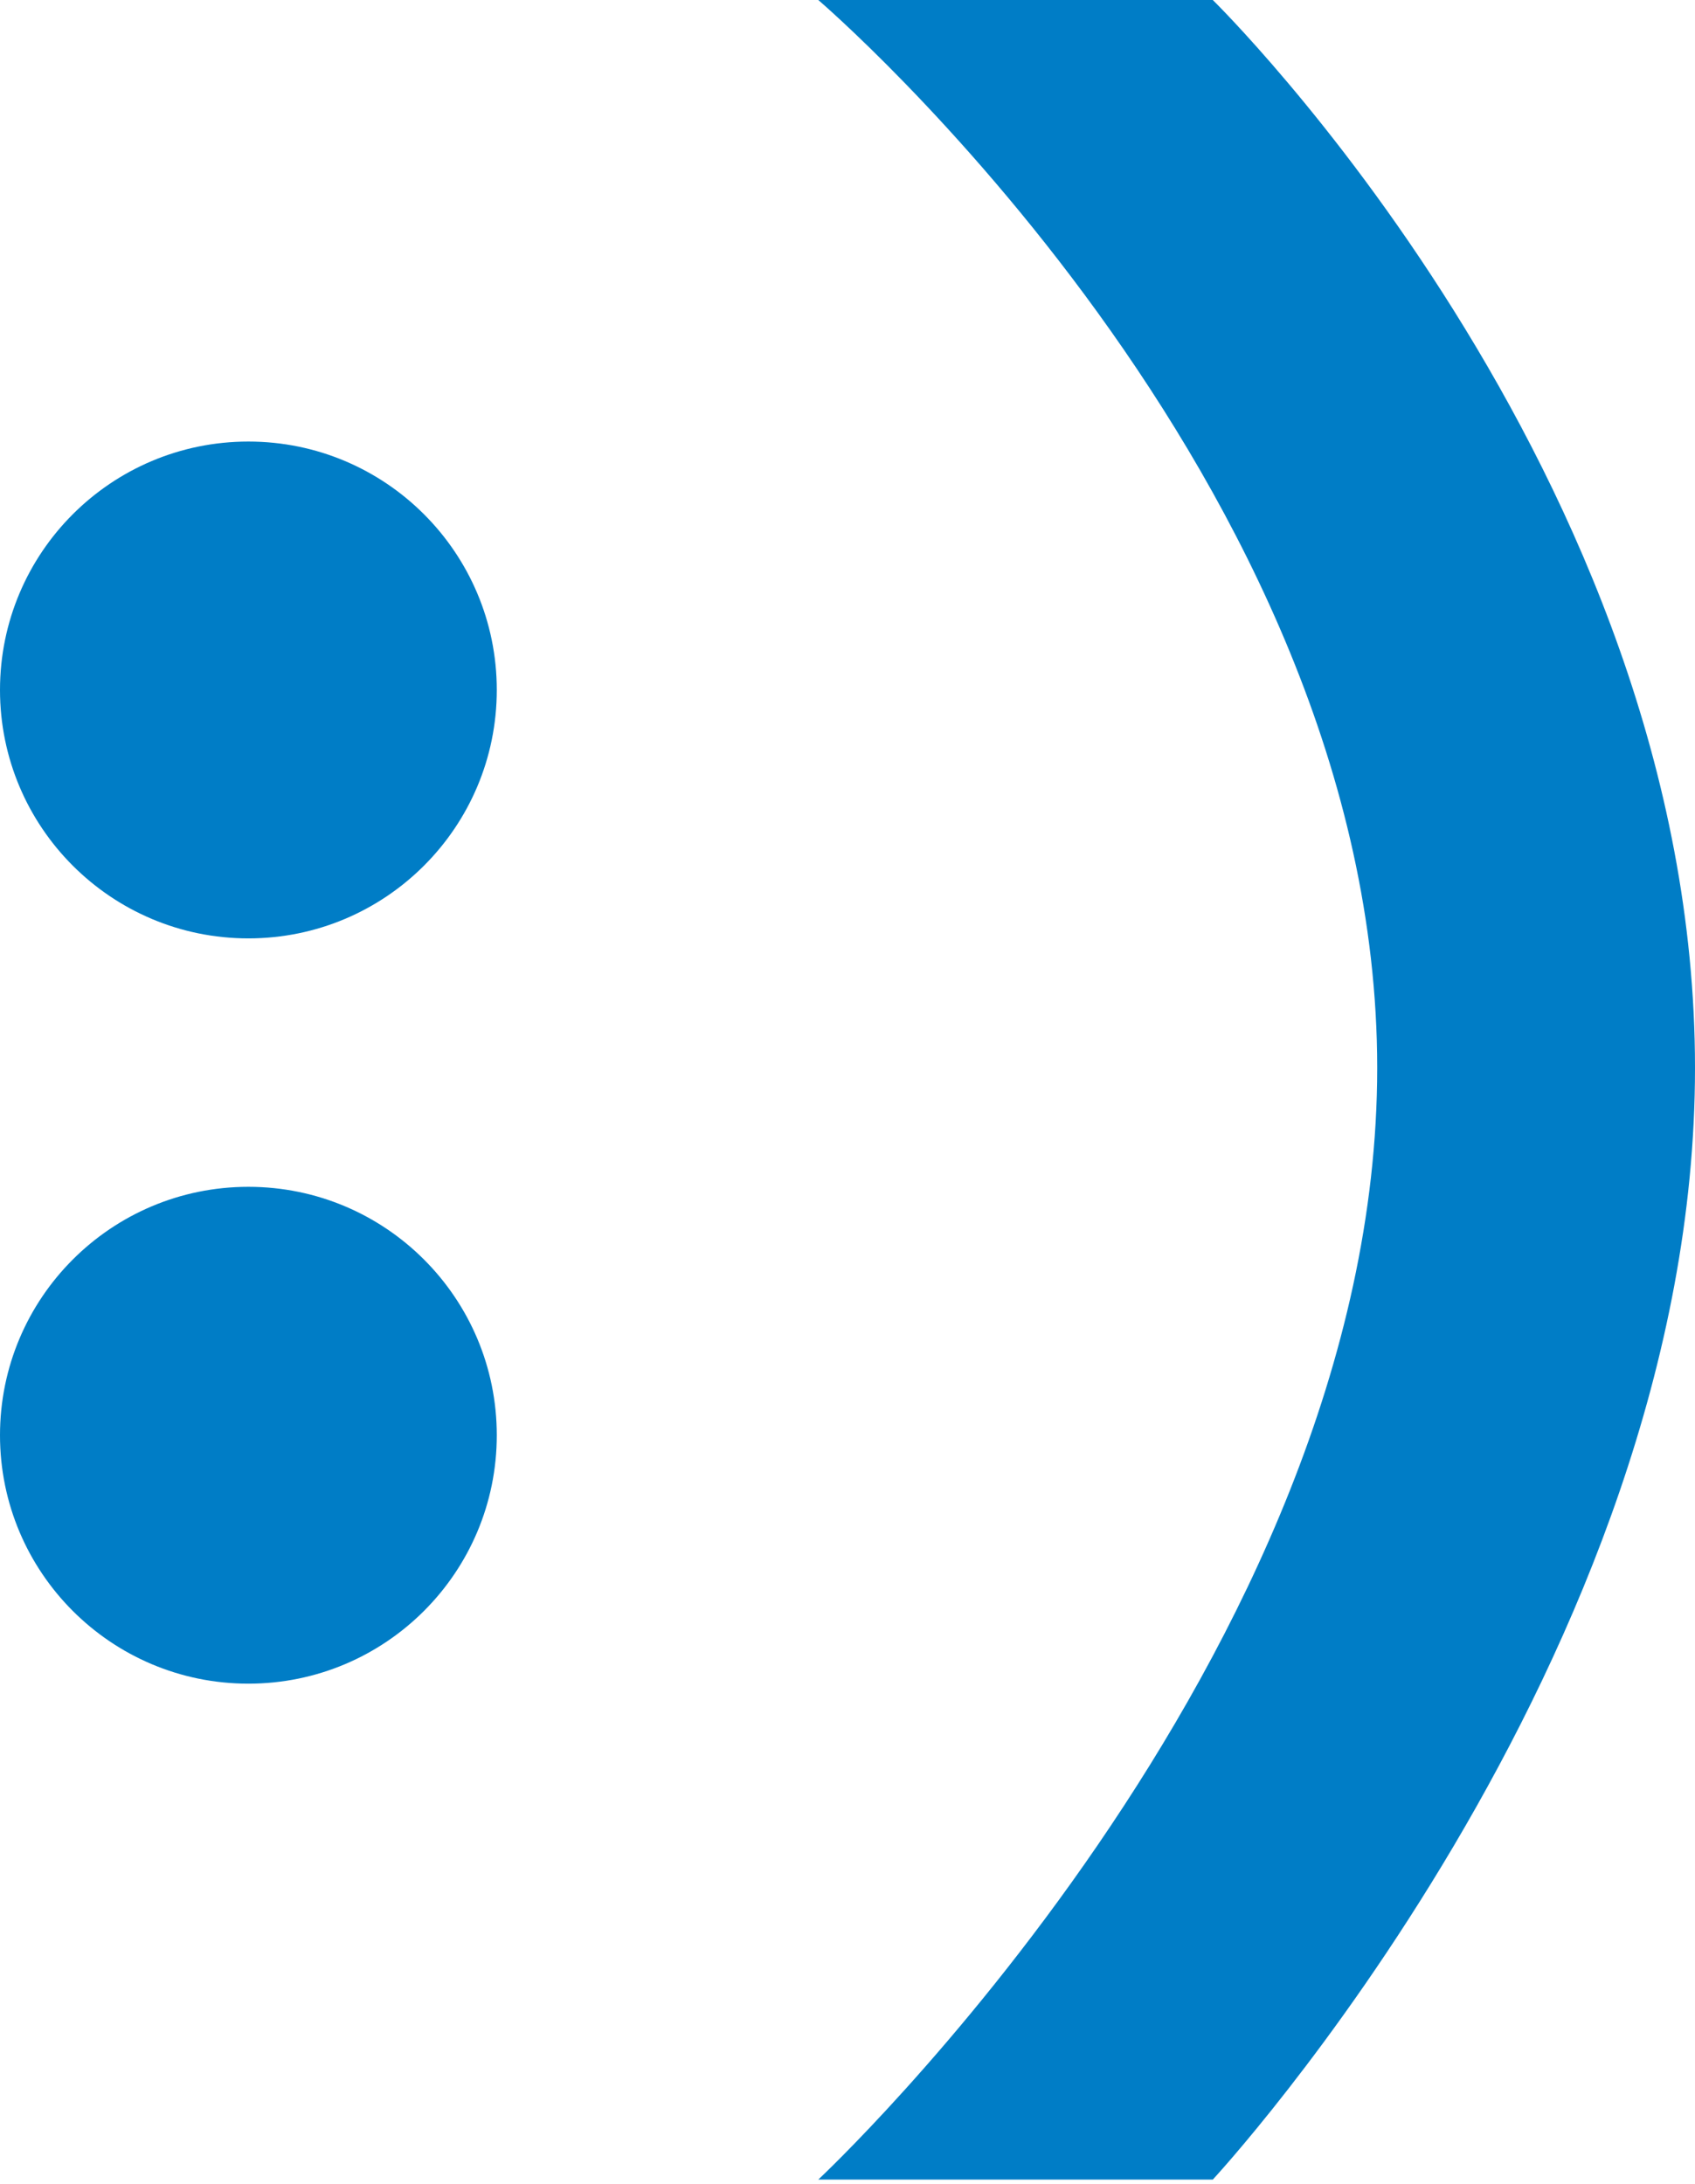
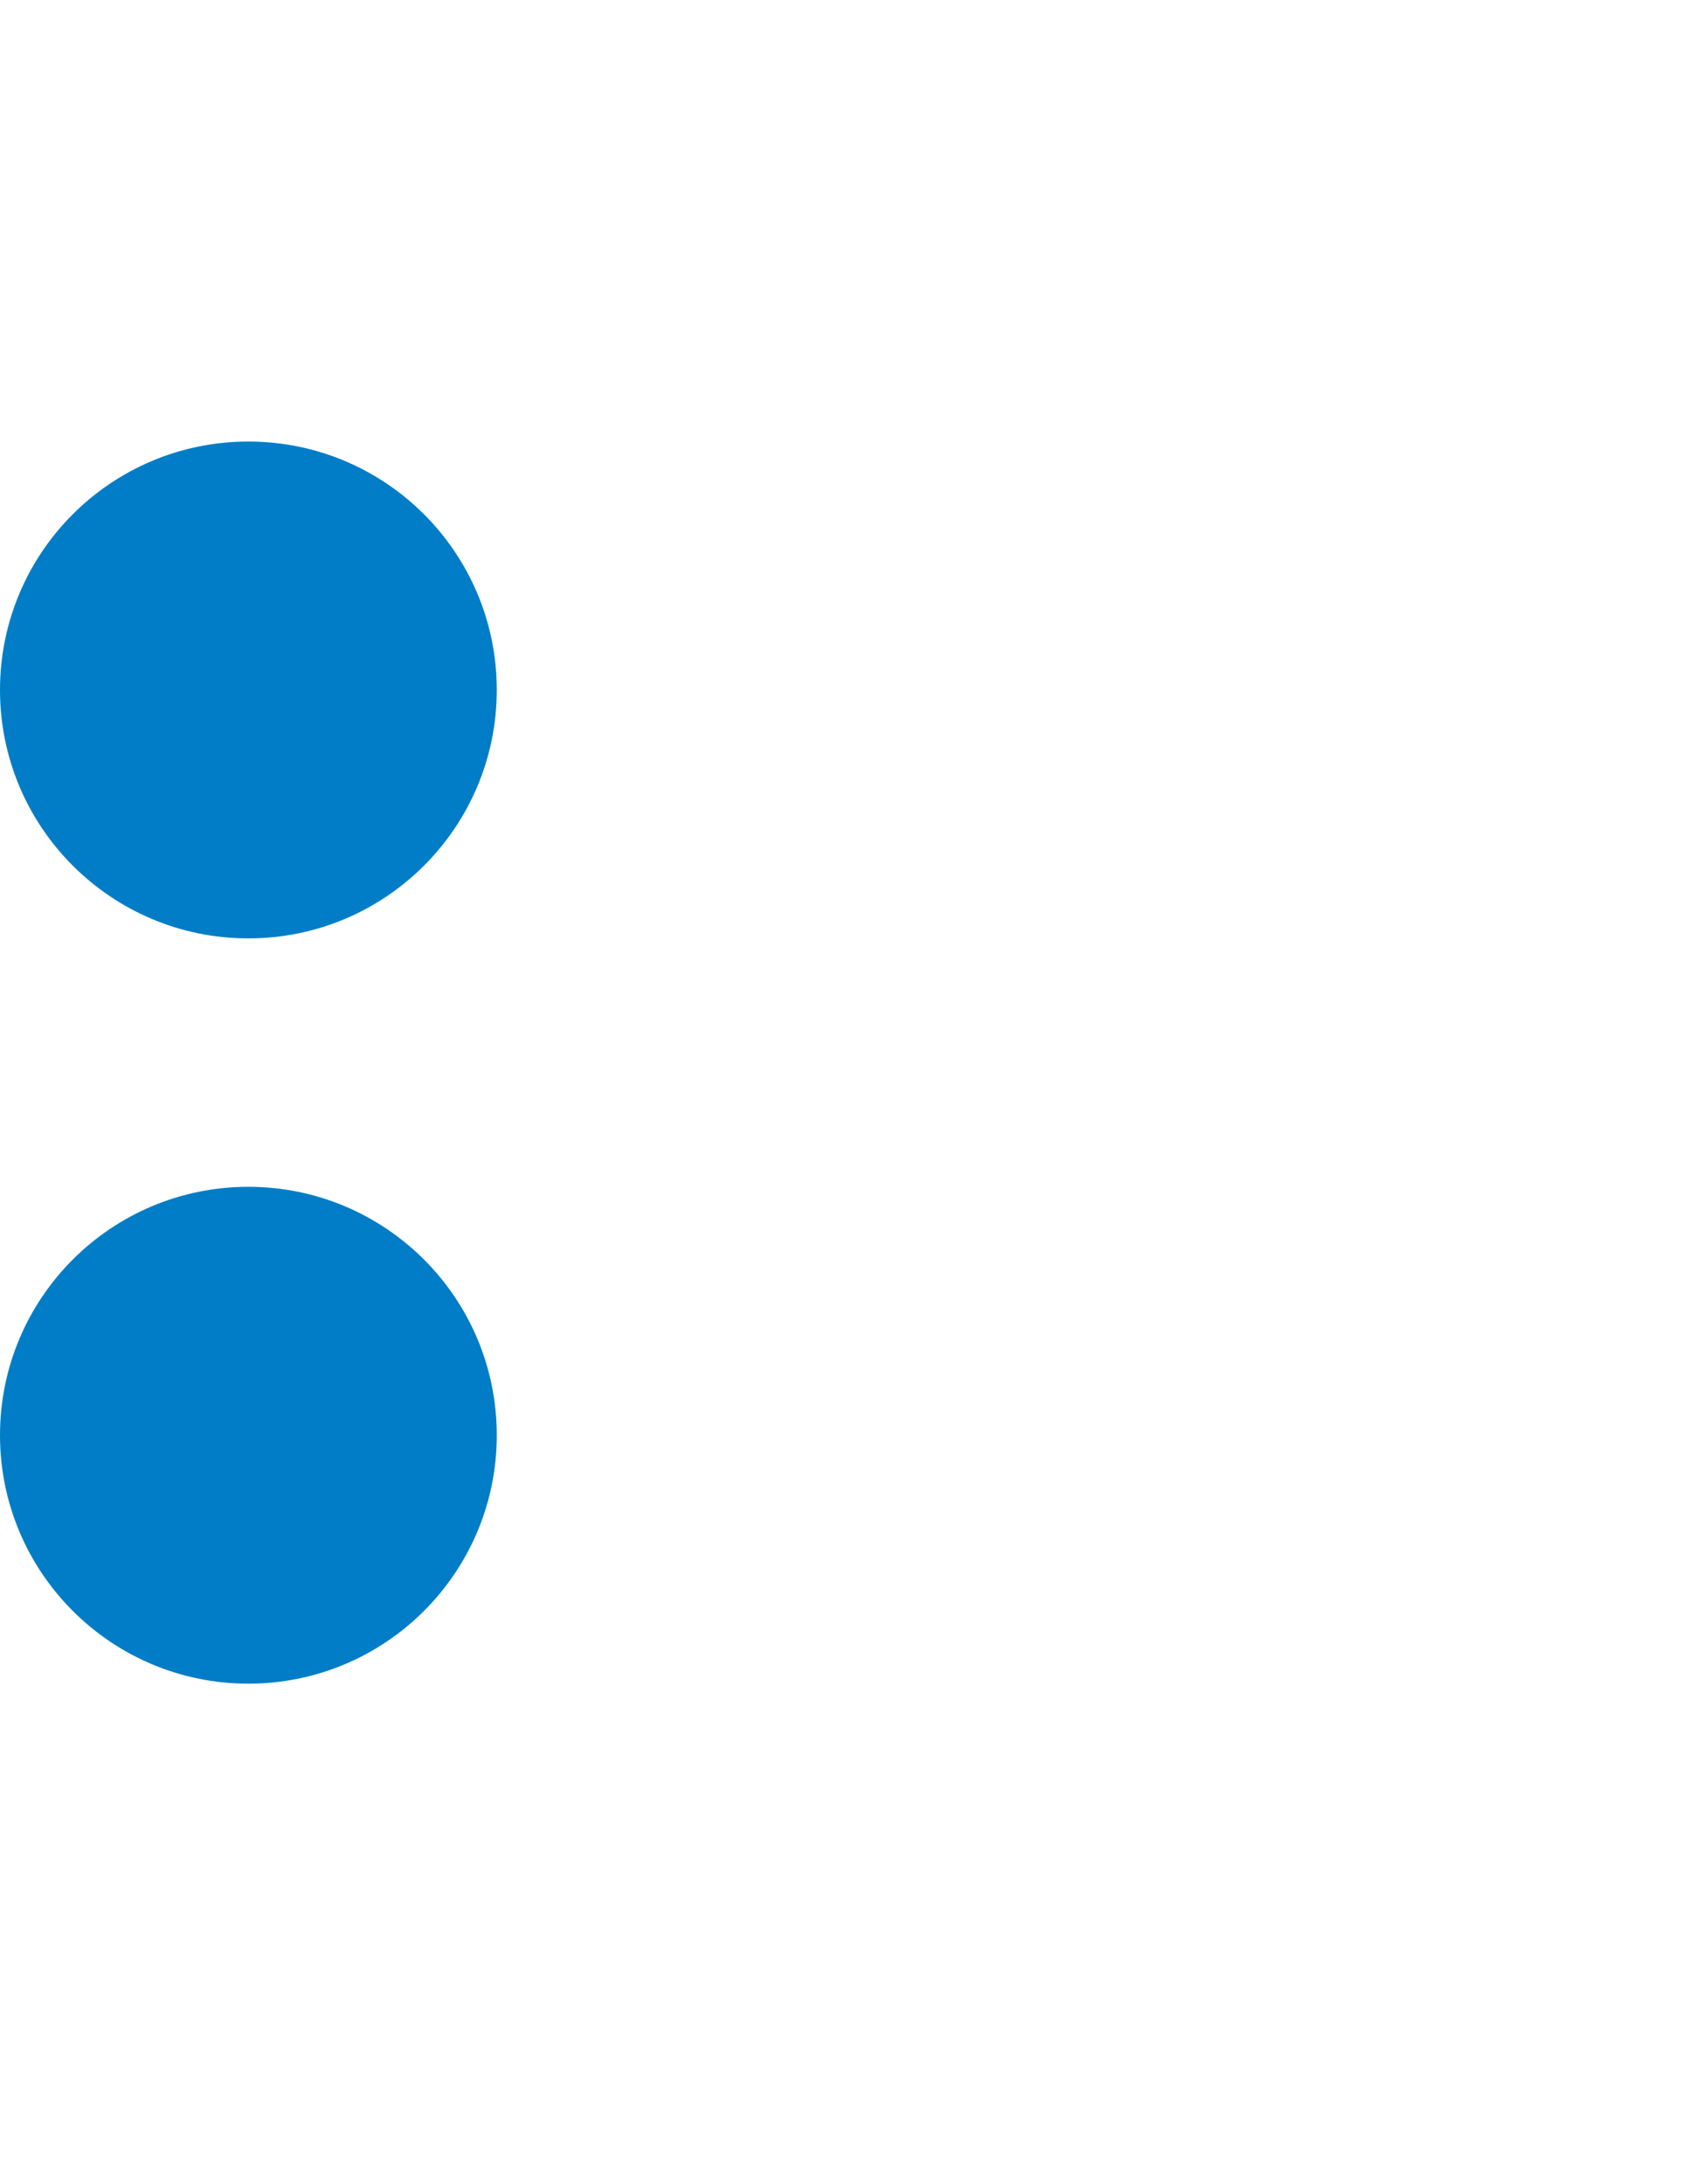
<svg xmlns="http://www.w3.org/2000/svg" width="104" height="134" viewBox="0 0 104 134" fill="none">
  <path d="M30.481 42.331C30.481 50.748 23.658 57.573 15.239 57.573C6.823 57.573 0 50.748 0 42.331C0 33.913 6.823 27.09 15.239 27.09C23.658 27.09 30.481 33.913 30.481 42.331Z" fill="#007DC6" />
  <path d="M30.481 88.055C30.481 96.472 23.658 103.297 15.239 103.297C6.823 103.297 0 96.472 0 88.055C0 79.638 6.823 72.814 15.239 72.814C23.658 72.814 30.481 79.637 30.481 88.055Z" fill="#007DC6" />
-   <path d="M74.413 133.723H50.207C50.207 133.723 84.501 101.716 84.501 65.517C84.501 29.317 50.207 0 50.207 0H74.413C74.413 0 104 28.98 104 65.517C104 101.825 74.413 133.723 74.413 133.723Z" fill="#007DC6" />
</svg>